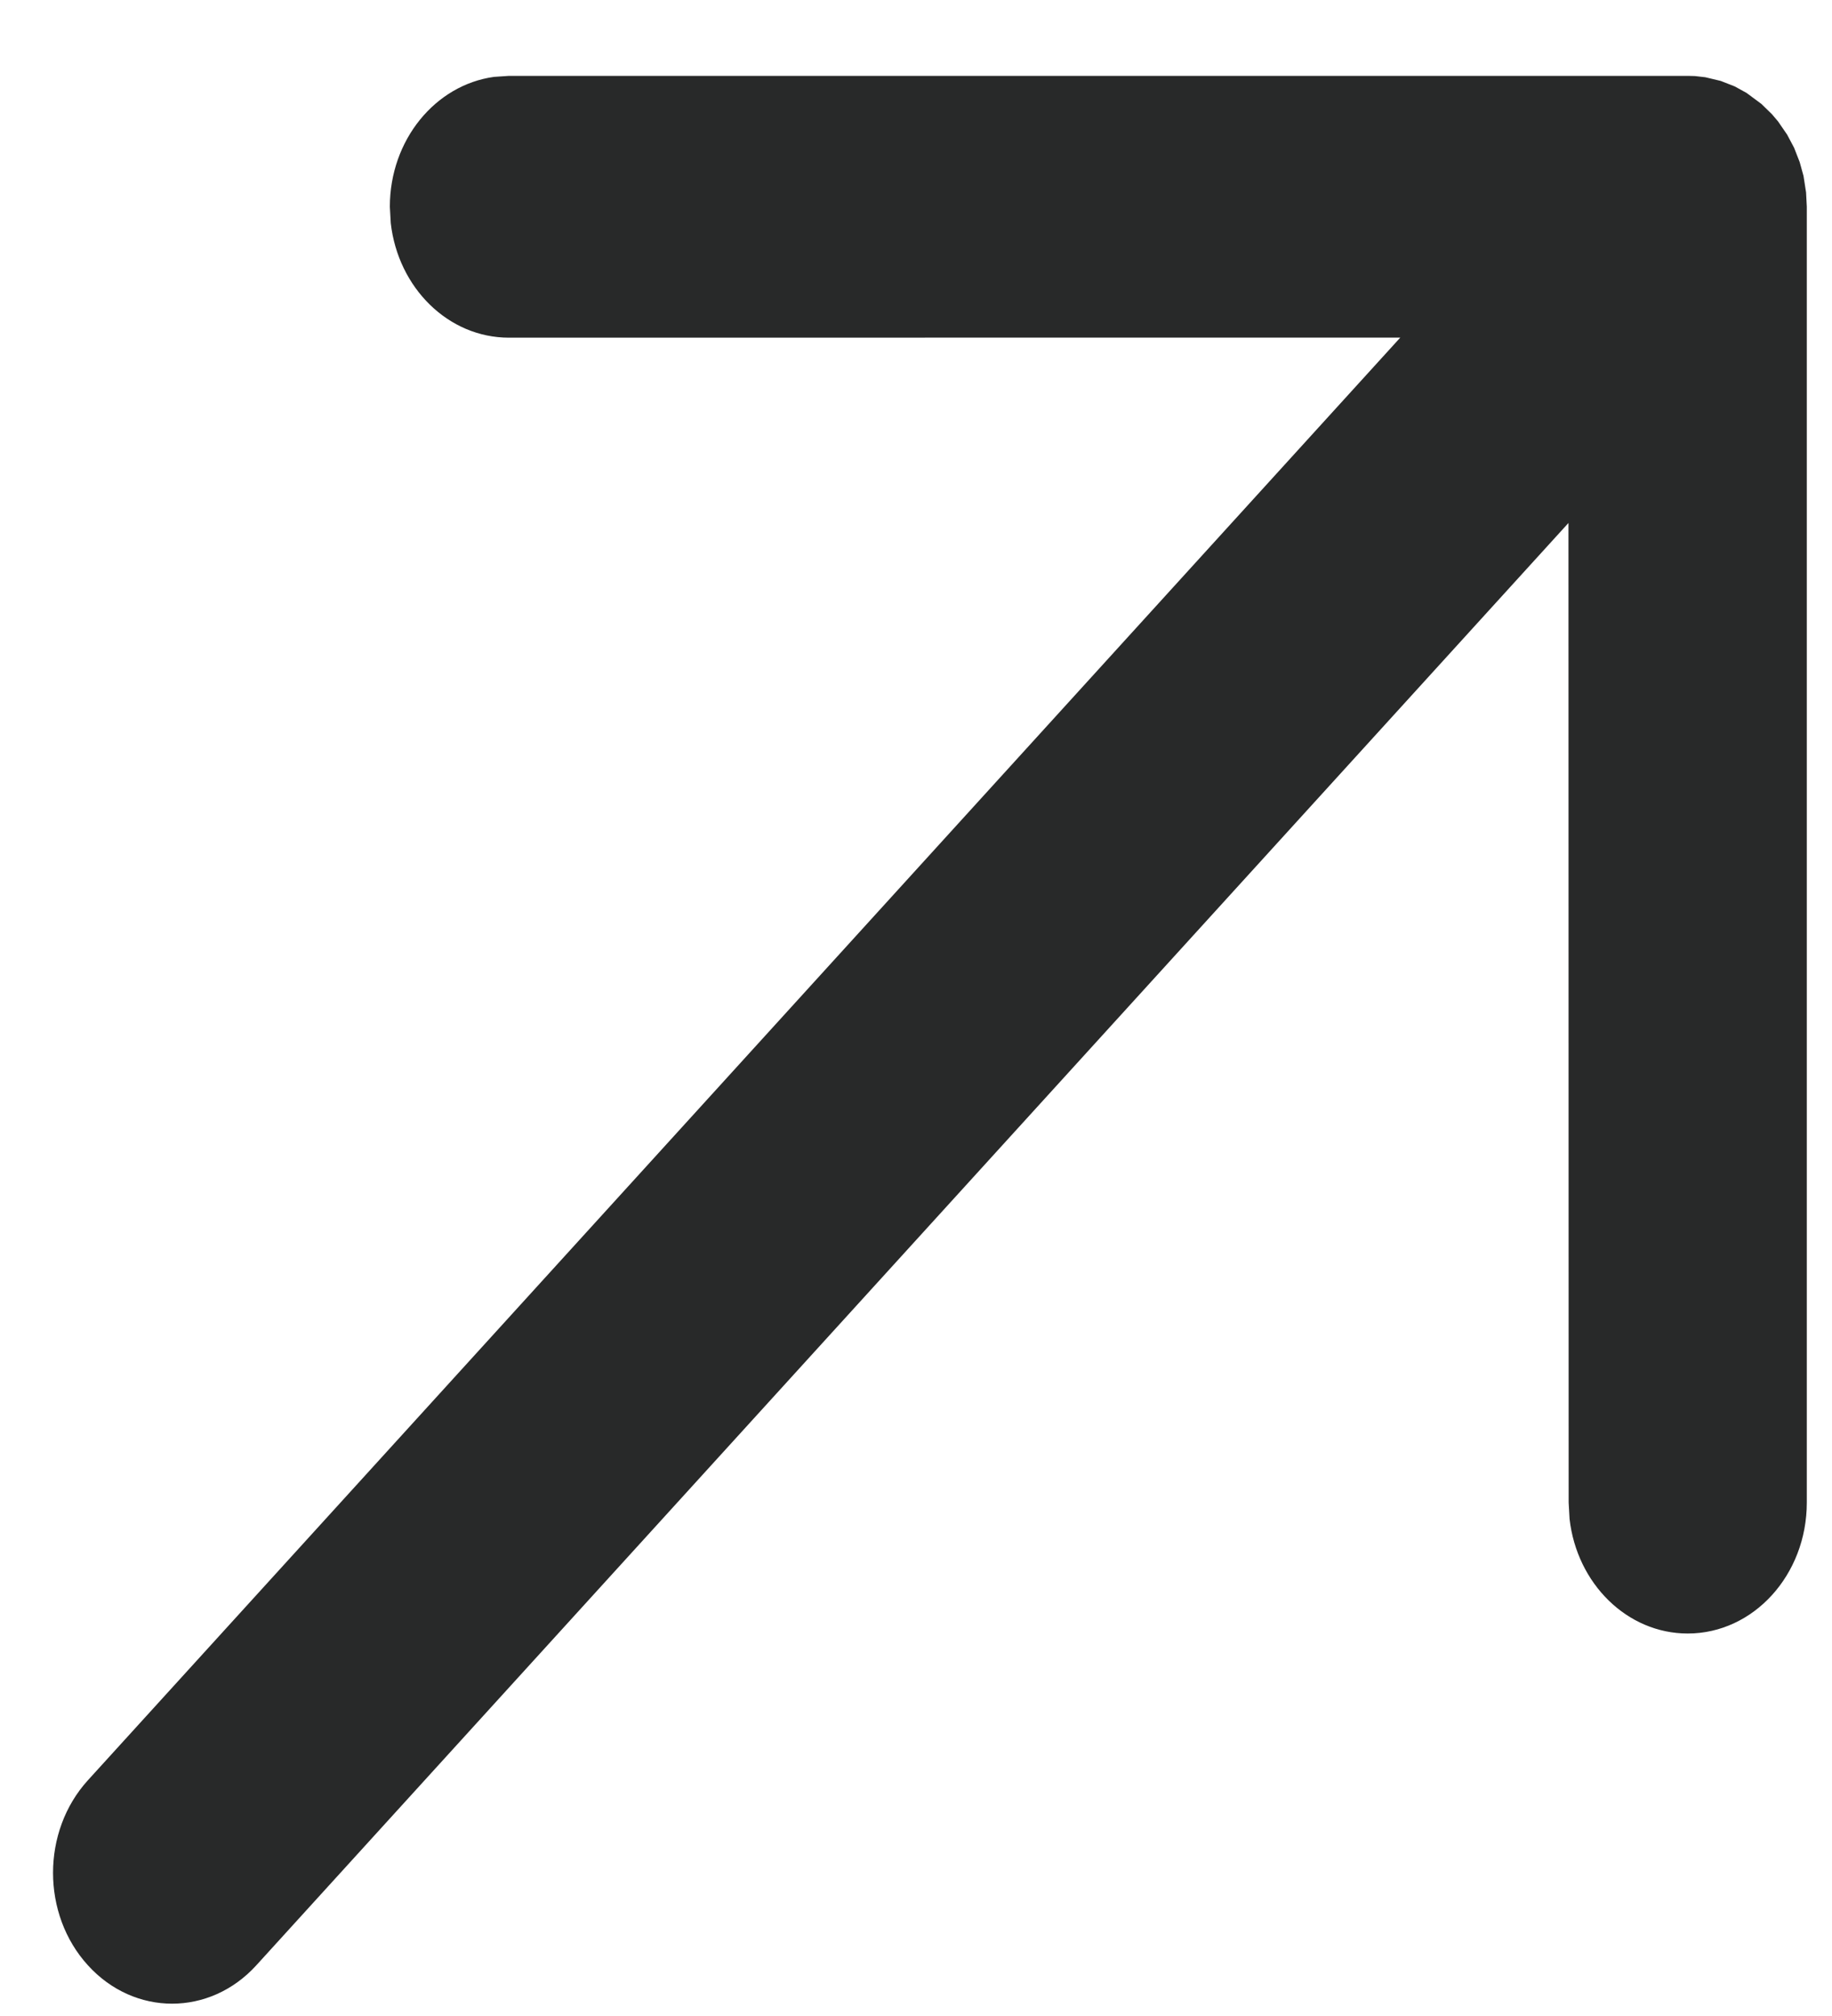
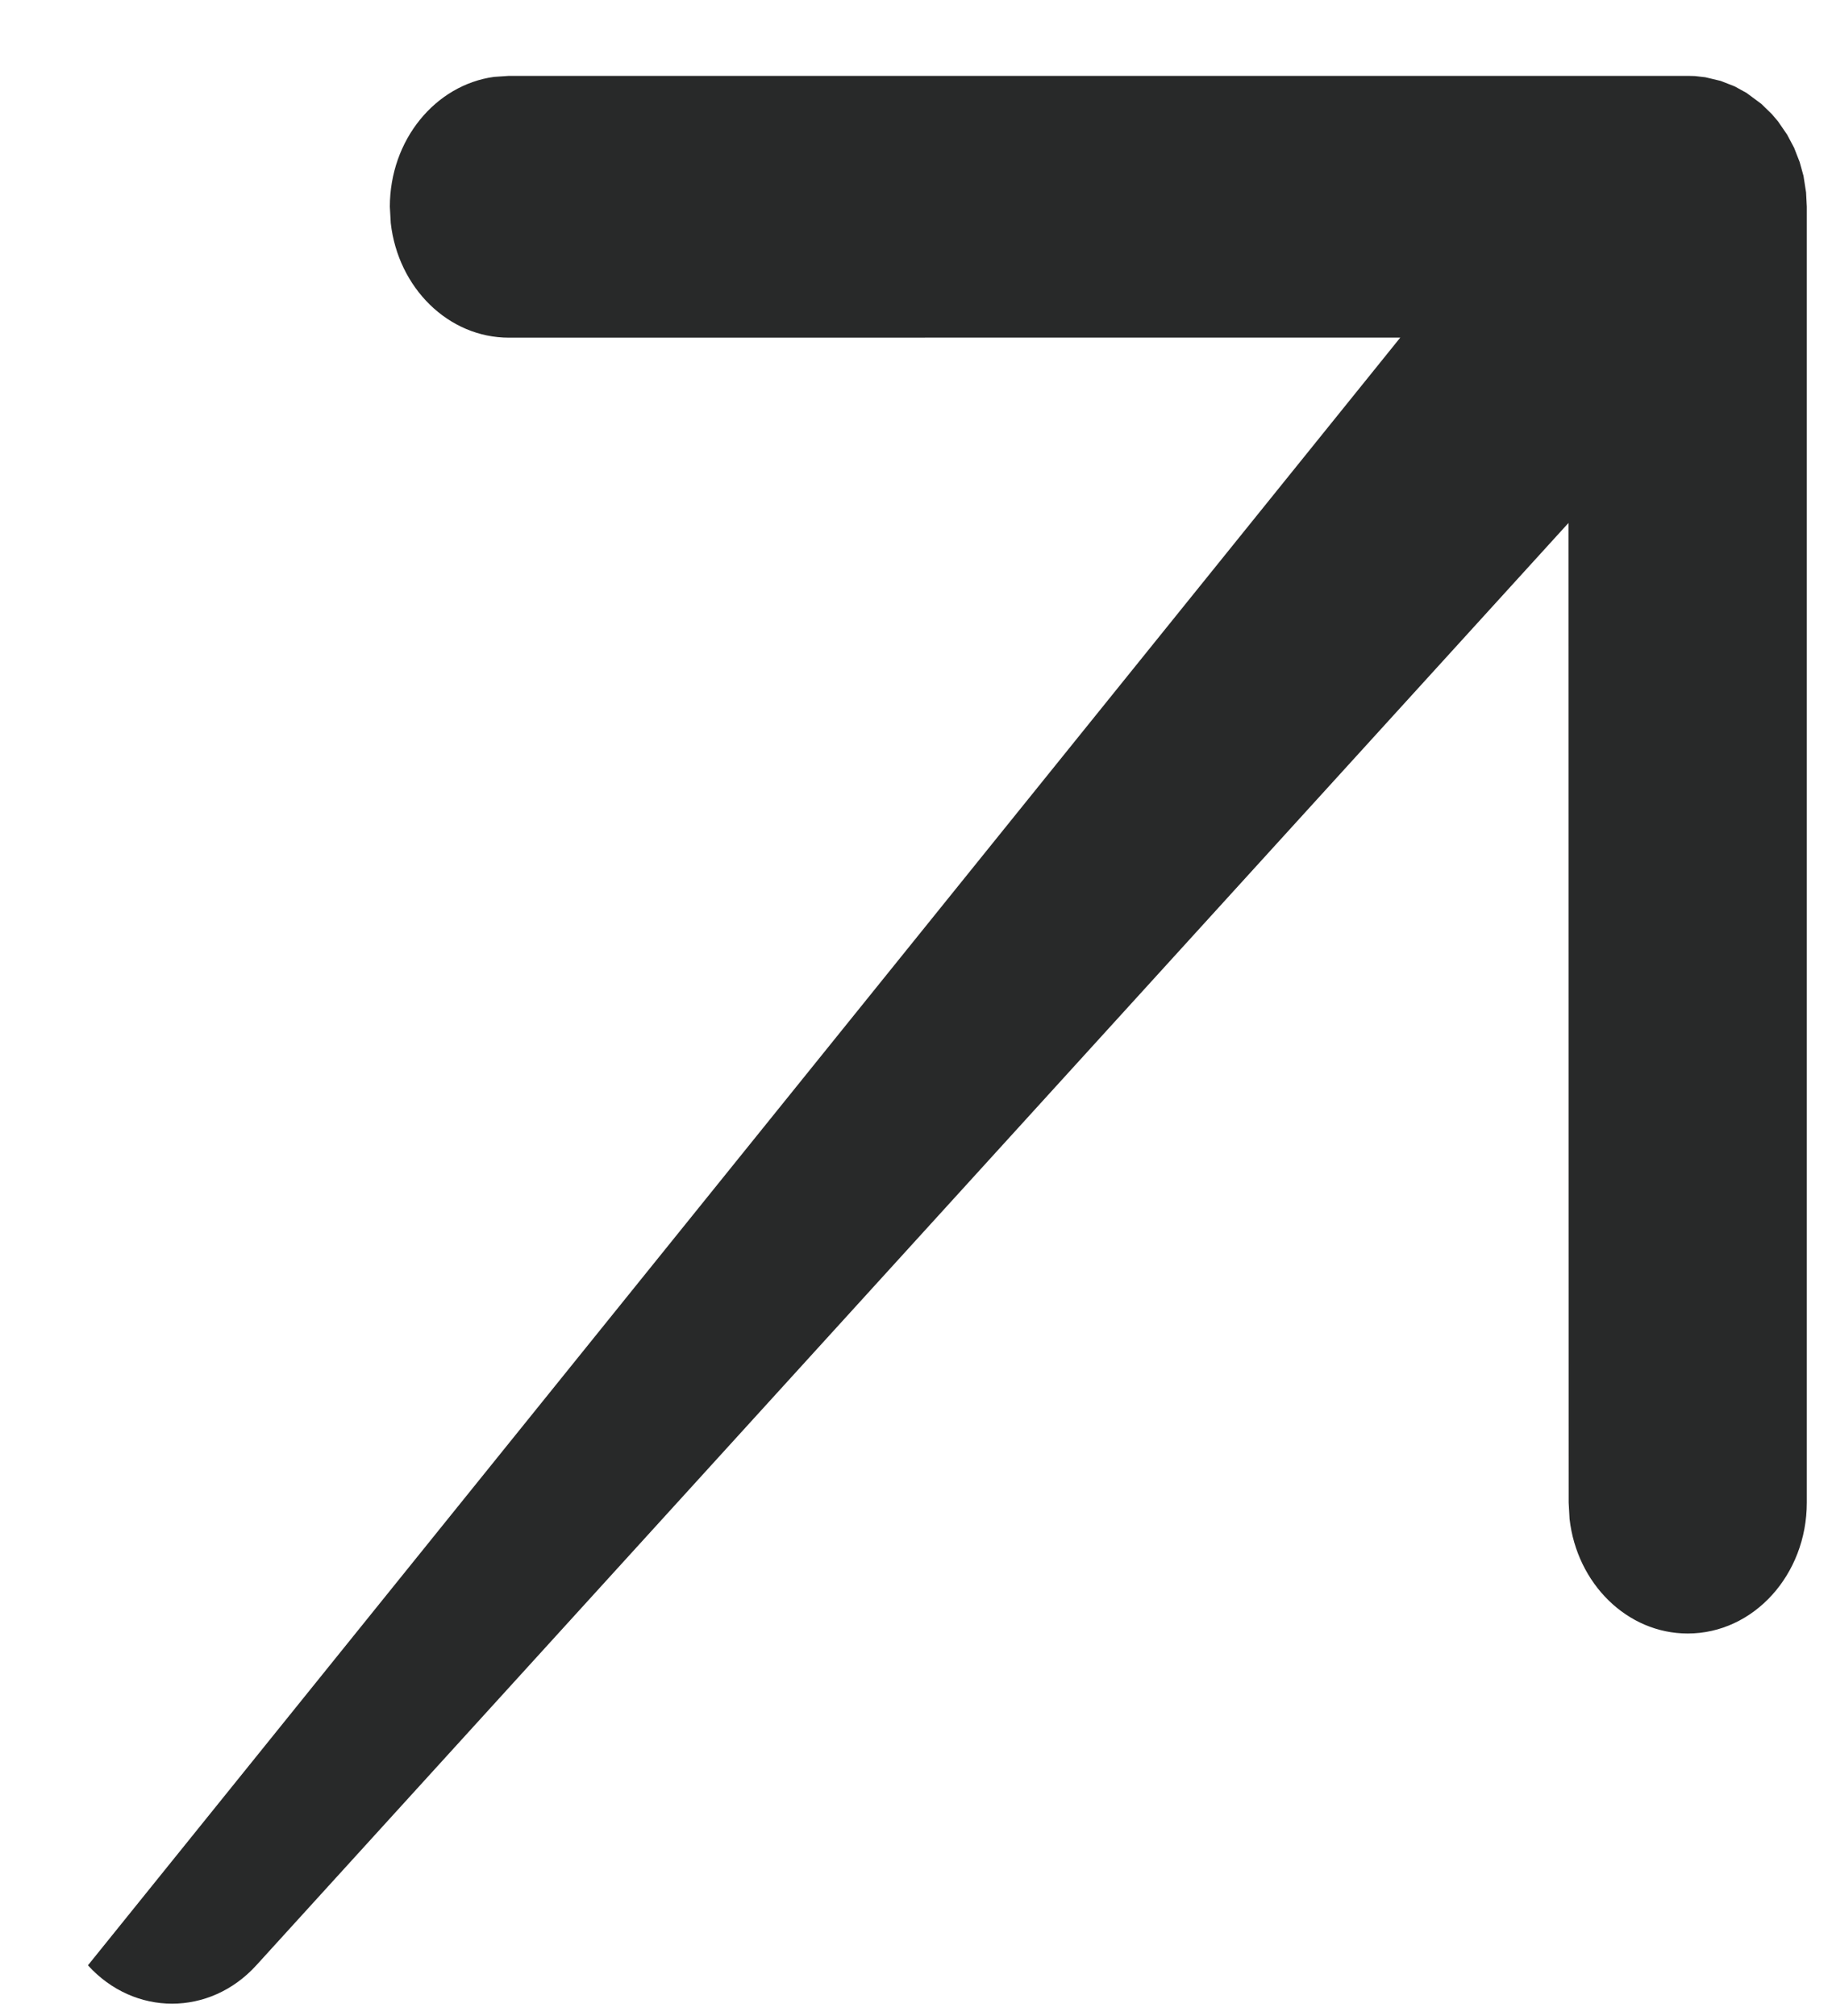
<svg xmlns="http://www.w3.org/2000/svg" width="20" height="22" viewBox="0 0 20 22" fill="none">
-   <path fill-rule="evenodd" clip-rule="evenodd" d="M4.266 2.435L4.256 2.256C4.256 1.528 4.752 0.927 5.393 0.839L5.556 0.828L18.425 0.828L18.504 0.83L18.617 0.843L18.785 0.883L18.938 0.943L19.067 1.014L19.229 1.134L19.344 1.246L19.411 1.325L19.51 1.469L19.586 1.612L19.647 1.768L19.689 1.92L19.717 2.1L19.725 2.256L19.725 16.397C19.725 17.186 19.143 17.826 18.425 17.826C17.762 17.826 17.215 17.28 17.135 16.576L17.125 16.397L17.123 5.707L2.798 21.447C2.29 22.005 1.467 22.005 0.96 21.447C0.452 20.89 0.452 19.985 0.96 19.427L15.287 3.684L5.556 3.685C4.893 3.685 4.346 3.14 4.266 2.435L4.256 2.256L4.266 2.435Z" fill="#282929" />
+   <path fill-rule="evenodd" clip-rule="evenodd" d="M4.266 2.435L4.256 2.256C4.256 1.528 4.752 0.927 5.393 0.839L5.556 0.828L18.425 0.828L18.504 0.83L18.617 0.843L18.785 0.883L18.938 0.943L19.067 1.014L19.229 1.134L19.344 1.246L19.411 1.325L19.51 1.469L19.586 1.612L19.647 1.768L19.689 1.92L19.717 2.1L19.725 2.256L19.725 16.397C19.725 17.186 19.143 17.826 18.425 17.826C17.762 17.826 17.215 17.28 17.135 16.576L17.125 16.397L17.123 5.707L2.798 21.447C2.29 22.005 1.467 22.005 0.96 21.447L15.287 3.684L5.556 3.685C4.893 3.685 4.346 3.14 4.266 2.435L4.256 2.256L4.266 2.435Z" fill="#282929" />
</svg>